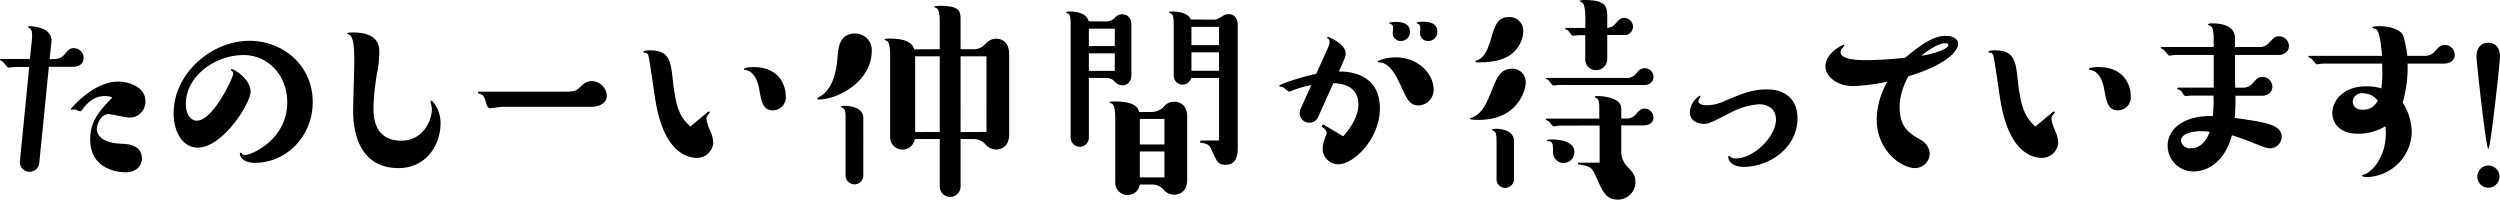
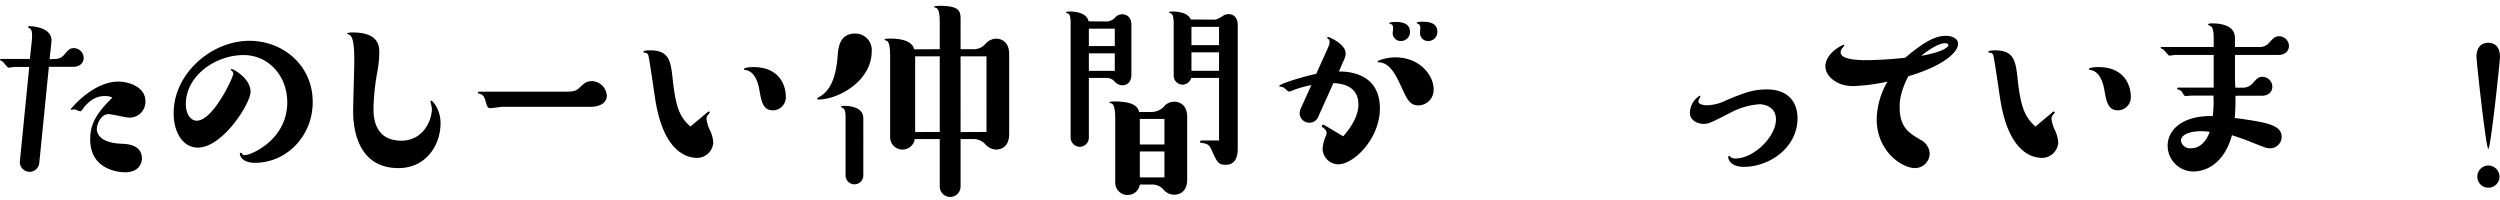
<svg xmlns="http://www.w3.org/2000/svg" viewBox="0 0 609.74 48.68">
  <defs>
    <style>.cls-1{fill:#000;}</style>
  </defs>
  <title>scene_05_1</title>
  <g id="レイヤー_2" data-name="レイヤー 2">
    <g id="レイヤー_1-2" data-name="レイヤー 1">
      <path class="cls-1" d="M11.92,16.3,9.58,39.73a2.37,2.37,0,0,1-4.73-.4l2.28-23H3.65c-.29,0-1.37.17-1.6.17S.91,15.22.68,15.05,0,14.71,0,14.59s.12-.22.29-.22h7L7.75,10c.12-1.2.17-2.68-.4-3-.17-.11-.51-.28-.51-.39s.17-.23.29-.23c.62,0,5.81.23,5.41,3.87l-.45,4.17c1.71,0,2.68,0,3.59-1.09S17,11.74,18,11.74a2.41,2.41,0,0,1,2.4,2.4c0,1.19-.91,2.16-2.62,2.16Zm13.62,7.13c-.86,0-3,.11-5.13,2.85-.57.8-.63.86-.86.86s-1.19-.46-1.42-.46-.57.11-.68.11-.18-.05-.18-.17,5.42-6.72,11.58-6.72c2.39,0,6.61,1.19,6.61,4.78a3.84,3.84,0,0,1-4,4c-.8,0-4.22-.85-5-.85-1.83,0-2.85,2.45-2.85,3.65,0,.68.34,3.42,6.27,3.59,1,.06,4.73.17,4.73,3.59,0,.86-.51,3.36-4.1,3.36C28.39,42,22,41.1,22,34c0-3.7,1.42-6.27,5.41-10.2A3.81,3.81,0,0,0,25.54,23.43Z" />
      <path class="cls-1" d="M48.22,36c-3.47,0-5.87-3.53-5.87-8.38,0-9.75,9.29-17.67,18.47-17.67,8.15,0,15.45,5.93,15.45,14.93,0,8.38-6.44,14.83-14.08,14.83-3.25,0-3.7-1.83-3.7-2.23a.23.23,0,0,1,.22-.22c.12,0,.17.05.29.17a.78.78,0,0,0,.74.4c1.48,0,10.32-3.71,10.32-12.89,0-6.38-4.51-11.51-10.66-11.51-6.79,0-14.08,5-14.08,12,0,2.11,1,4,2.68,4,4,0,8.89-10.6,8.89-11.4a.94.94,0,0,0-.4-.8c-.17-.05-.17-.11-.17-.17s.06-.23.17-.23c.4,0,4.62,2.23,4.62,5.59C61.11,25.14,54.38,36,48.22,36Z" />
      <path class="cls-1" d="M97.19,41C86.13,41,86.13,29.07,86.13,27.08s.28-10.38.28-12.09c0-1.88,0-6-1.19-6.5-.06-.05-.57-.22-.57-.28,0-.29,1-.29,1.42-.29,6.44,0,6.44,3.48,6.44,5A29.26,29.26,0,0,1,91.94,18a56.58,56.58,0,0,0-.85,8.38c0,1.71,0,7.93,6.78,7.93,5.48,0,7.47-5.13,7.47-7.76,0-.28-.34-1.71-.34-1.82a.15.15,0,0,1,.17-.17c.4,0,2.28,2.22,2.28,5.42C107.45,35.69,103.69,41,97.19,41Z" />
      <path class="cls-1" d="M122.55,26.05c-.45,0-2.51.34-3,.34s-.74-.34-1-1.31c-.51-1.94-.91-2-1.82-2.28-.11,0-.17-.11-.17-.23s.11-.22.28-.22h21.32c1.6,0,2.4-.17,3.14-.92,1-1,1.71-1.65,3.08-1.65A3.77,3.77,0,0,1,148,23.37c0,1.48-1.37,2.68-3.94,2.68Z" />
      <path class="cls-1" d="M172.37,27.53a1.14,1.14,0,0,1,.51-.34.25.25,0,0,1,.23.23c0,.11-.23.34-.4.57a1.4,1.4,0,0,0-.4,1,8.14,8.14,0,0,0,.75,2.56,8.78,8.78,0,0,1,.91,3.19,4,4,0,0,1-3.88,3.77c-1.59,0-7.87-.4-10.15-13.51-.34-1.89-1.59-11.18-1.88-11.69a1,1,0,0,0-.85-.46c-.23-.05-.29-.05-.29-.22,0-.35,1.37-.35,1.66-.35,4.73,0,5,2.8,5.47,6.84.8,7.76,2,9.58,4.33,11.75Zm19.27-4.16a3.18,3.18,0,0,1-3.14,3.54c-2.39,0-2.79-2.17-3.24-4.68-.18-1.08-.8-4.67-3.31-5.13-.46-.11-.51-.11-.51-.23,0-.45,1.93-.51,2.33-.51C190.39,16.36,191.64,21.26,191.64,23.37Z" />
      <path class="cls-1" d="M212.61,12.48c0,7.3-8.15,11.8-13.05,11.8a.24.24,0,0,1-.23-.22c0-.12.17-.23.34-.35,3.31-1.65,4.33-6,4.62-10,.17-1.94.4-5.53,4.28-5.53A4,4,0,0,1,212.61,12.48Zm-2.05,30.45a2.17,2.17,0,0,1-4.33,0V29.07c0-1.19,0-2.39-.63-2.68-.06-.05-.23-.11-.46-.28,0-.23.18-.29.92-.29s4.5.12,4.5,3ZM229.2,12V5.81c0-2-.11-3.36-.74-3.81-.11-.06-.68-.23-.68-.35s1-.23,1.36-.23c5.14,0,5.14,1.43,5.14,3.54V12h3.25a3.7,3.7,0,0,0,2.67-1.14,3.64,3.64,0,0,1,2.74-1.43c.29,0,3.19,0,3.19,3.77V32.72c0,3.76-2.9,3.76-3.19,3.76a3.73,3.73,0,0,1-2.74-1.42,3.79,3.79,0,0,0-2.67-1.14h-3.25V45.49a2.54,2.54,0,1,1-5.08,0V33.92h-6.1a3,3,0,0,1-3,2.56,3,3,0,0,1-3-3V13.85c0-1.08,0-3.3-.74-3.87-.06-.06-.63-.17-.63-.29,0-.28.91-.28,1.31-.28,2.68,0,5.41.51,5.93,2.62Zm0,20.18V13.74h-6V32.21Zm11.4,0V13.74h-6.32V32.21Z" />
      <path class="cls-1" d="M269.9,5.24a2.94,2.94,0,0,0,2.22-1.14,2.4,2.4,0,0,1,1.6-.62c.17,0,2.22,0,2.22,2.62V18.19c0,2.62-2,2.62-2.22,2.62a2.67,2.67,0,0,1-1.94-1,2.51,2.51,0,0,0-1.88-.8h-4.33V33.58a2.23,2.23,0,0,1-2.23,2.22,2.26,2.26,0,0,1-2.22-2.22V6c0-1.42-.06-2.51-.69-2.73-.22-.06-.39-.12-.39-.23s0-.23.91-.23c.57,0,4,0,4.56,2.39Zm-4.33,6h6.32V7h-6.32Zm0,1.77v4.27h6.32V13ZM281,27.31a4.24,4.24,0,0,0,3.13-1.6,3.29,3.29,0,0,1,2.28-.91c.23,0,3.14,0,3.14,3.7V43.78c0,3.71-2.85,3.71-3.19,3.71a3.43,3.43,0,0,1-2.68-1.37A3.72,3.72,0,0,0,281,45h-3a3,3,0,0,1-3,2.56,3,3,0,0,1-3-3V29.13c0-1.14,0-3.76-1-3.93-.23-.06-.4-.06-.4-.23s.74-.23,1.14-.23c5.13,0,5.82,1.54,6.1,2.57Zm-3,7.92H284V29H278Zm0,1.71v6.33H284V36.94ZM296.06,4.79c.69,0,1.09-.23,2.34-1a2.5,2.5,0,0,1,1.2-.34c1.65,0,2.28,1.25,2.28,2.74v30c0,1.77-.4,4-2.91,4-1.82,0-2.11-.57-3.48-3.65-.62-1.36-1.08-1.48-2.56-1.71a.25.25,0,0,1-.23-.28c0-.23.23-.29.4-.29h4.22V19h-6.79a2.26,2.26,0,0,1-2.1,1.65,2.2,2.2,0,0,1-2.17-2.16V6c0-1.82-.17-2.62-.86-2.79-.11,0-.22,0-.22-.17s.05-.23.85-.23c.4,0,3.65,0,4.39,1.94Zm-5.47,1.77V11h6.73V6.56Zm6.73,10.71v-4.5h-6.73v4.5Z" />
      <path class="cls-1" d="M321.48,28.56a2.27,2.27,0,0,1-2.1,1.37,2.35,2.35,0,0,1-2.4-2.28,2.82,2.82,0,0,1,.23-1.09l2.62-5.81a27.45,27.45,0,0,0-4.16,1.14,5.75,5.75,0,0,1-1.37.46,6.45,6.45,0,0,1-.85-.69,1.71,1.71,0,0,0-1.26-.51c-.06,0-.17-.06-.17-.23,0-.4,5.42-2.17,9-2.91l2.11-4.67c1-2.22,1.14-2.51,1.14-3.08s-.12-.63-.29-.74-.28-.23-.28-.29a.23.23,0,0,1,.23-.22c.22,0,4.27,1.71,4.27,4a3.52,3.52,0,0,1-.34,1.43l-1.31,3c1.48,0,10-.05,10,9,0,7.36-6.33,13.63-10.15,13.63a3.85,3.85,0,0,1-3.82-3.82,9.34,9.34,0,0,1,.75-3,1.84,1.84,0,0,0,.22-.85c0-.34-.11-.68-.91-1.31a.4.4,0,0,1-.23-.34.33.33,0,0,1,.29-.35.78.78,0,0,1,.34.12l4.56,2.73c3.36-3.81,3.71-6.49,3.71-7.75,0-4.84-4.51-5.13-6.1-5.24ZM346,25.71c-2.17,0-2.8-1.43-4.34-4.79-1.08-2.34-2.68-5.7-5.35-5.7-.18,0-.29,0-.29-.23s2.17-1,4.28-1c6.1,0,9.35,4.51,9.35,7.7A3.78,3.78,0,0,1,346,25.71ZM341.72,10a1.93,1.93,0,0,1-2.05-1.83c0-.23.11-1.14.11-1.31,0-.8-.34-.91-.62-1s-.29,0-.29-.22,1-.29,1.43-.29c1.48,0,3.59.23,3.59,2.45A2.19,2.19,0,0,1,341.72,10Zm6.67,0a1.93,1.93,0,0,1-2.05-1.77c0-.23.06-1.2.06-1.43,0-.74-.35-.91-.57-1s-.29,0-.29-.22,1-.29,1.37-.29c1.71,0,3.65.34,3.65,2.45A2.19,2.19,0,0,1,348.39,10Z" />
-       <path class="cls-1" d="M372.1,20.24c0,1.82-2,9-11.4,9-.46,0-2.22,0-2.22-.29,0-.11.17-.17.4-.23,2.5-.91,3.59-3.19,5-6.78,1.26-3.14,2.11-5.19,5-5.19A3.24,3.24,0,0,1,372.1,20.24Zm-.57-12.66a7.4,7.4,0,0,1-3.36,5.93c-1.77,1.14-4.05,1.71-7.81,1.71-.29,0-.46,0-.46-.23s.34-.28.63-.4c1.42-.68,2.28-2.22,3.19-5.36s1.65-5.07,4.28-5.07A3.35,3.35,0,0,1,371.53,7.58Zm-2.28,36.14a2.15,2.15,0,0,1-2.17,2.11A2.1,2.1,0,0,1,365,43.72V34.66c0-1.2,0-2.39-.62-2.68a4,4,0,0,1-.52-.28c0-.29.69-.29,1-.29s4.39,0,4.39,3Zm11.06-23c-.29,0-1.25.12-1.48.12s-1-1.09-1.14-1.26-.69-.28-.69-.4.17-.17.23-.17h19.33A2.81,2.81,0,0,0,399,18c.74-.92,1.2-1.37,2.17-1.37a2.14,2.14,0,0,1,2.11,2.11c0,1-.69,2-2.34,2Zm0,9.92c-.23,0-1.2.17-1.43.17s-1-1.14-1.19-1.25-.69-.29-.69-.4a.24.24,0,0,1,.23-.23h12.83V26.68c0-1.43-.06-2.45-.63-2.74a1.32,1.32,0,0,1-.46-.28c0-.23.18-.23.63-.23,1.6,0,5.82.46,5.82,3V28.9h1.14a2.79,2.79,0,0,0,2.39-1c.74-.85,1.2-1.42,2.17-1.42a2.24,2.24,0,0,1,2.16,2.16c0,1-.74,1.94-2.39,1.94h-5.47v6.5A5.32,5.32,0,0,0,397,40.76c1,1,1.88,1.94,1.88,3.65a4.27,4.27,0,0,1-4.28,4.27c-2.85,0-3.65-1.76-5.3-5.53-1.14-2.5-1.43-2.56-4.28-3.07-.11,0-.17-.12-.17-.23s.12-.17.29-.17h5V30.61Zm1.08,9.12a2.61,2.61,0,0,1-2.62-2.62c0-1.77,0-2.51-.91-2.68-.23,0-.57-.11-.57-.23s.11-.22,1-.22c2.11,0,5.7.4,5.7,3.13A2.61,2.61,0,0,1,381.39,39.73ZM392,14.42a2.68,2.68,0,0,1-2.68,2.68,2.57,2.57,0,0,1-2.68-2.51v-6H385c-.22,0-1.19.12-1.42.12s-1-1.15-1.14-1.26-.69-.28-.69-.4a.21.21,0,0,1,.23-.23h4.68V4.45c0-1.14-.06-3.37-.8-3.88-.12-.06-.63-.23-.63-.34S386,0,386.47,0C392,0,392,1.82,392,4.45V6.78a2.64,2.64,0,0,0,2-1c.8-.91,1.2-1.42,2.17-1.42a2.2,2.2,0,0,1,2.11,2.17,2.05,2.05,0,0,1-2.34,2H392Z" />
      <path class="cls-1" d="M425.28,40.7c-2.56,0-3.76-1.31-3.76-2.39,0-.12,0-.29.23-.29.05,0,.11.06.17.12a1.71,1.71,0,0,0,1.37.51c4.44,0,9.86-5.3,9.86-9.52,0-3.08-2.79-3.71-4-3.71a17.8,17.8,0,0,0-7.18,2.11c-4.62,2.34-5.13,2.68-6.5,2.68-1,0-3.31-.57-3.31-2.73a5,5,0,0,1,2.46-4.16c.05,0,.11.05.11.17s-.51,1-.51,1.19c0,.92,1.76,1,2.16,1a10.94,10.94,0,0,0,4.56-1.19c4.45-1.83,6.5-2.68,10-2.68,5,0,7.47,2.9,7.47,7.07C438.34,36.26,431.33,40.7,425.28,40.7Z" />
      <path class="cls-1" d="M452,21c-4.22,0-6.79-2.57-6.79-4.79,0-3.31,4.22-5.3,4.45-5.3a.24.24,0,0,1,.17.17c0,.06-.06.11-.4.57a1.64,1.64,0,0,0-.51,1.14c0,1.88,5.07,1.88,6.15,1.88,2,0,5-.11,9.58-.57,4.33-3.65,7.18-5.36,9.92-5.36,1.77,0,3,.8,3,1.94,0,1.88-3.13,5.24-12.14,7.92-2.11,4.05-2.11,6.5-2.11,7.53,0,5,2.34,6.33,5,7.92a4.05,4.05,0,0,1,2.33,3.37A3.62,3.62,0,0,1,467.07,41c-3.2,0-9.35-4.11-9.35-11.92a19,19,0,0,1,2.62-9.17A47.18,47.18,0,0,1,452,21Zm23.2-10c0-.35-.52-.46-.86-.46-1.54,0-4.27,1.82-5.76,3.08C474.31,12.6,475.22,11.34,475.22,11Z" />
      <path class="cls-1" d="M500.41,27.53a1.14,1.14,0,0,1,.51-.34.25.25,0,0,1,.23.23c0,.11-.23.34-.4.57a1.4,1.4,0,0,0-.4,1,8.32,8.32,0,0,0,.74,2.56,8.57,8.57,0,0,1,.91,3.19,4,4,0,0,1-3.87,3.77c-1.6,0-7.87-.4-10.15-13.51-.34-1.89-1.6-11.18-1.88-11.69a1,1,0,0,0-.86-.46c-.22-.05-.28-.05-.28-.22,0-.35,1.37-.35,1.65-.35,4.73,0,5,2.8,5.47,6.84.8,7.76,2.06,9.58,4.34,11.75Zm19.27-4.16a3.18,3.18,0,0,1-3.14,3.54c-2.39,0-2.79-2.17-3.25-4.68-.17-1.08-.8-4.67-3.3-5.13-.46-.11-.52-.11-.52-.23,0-.45,1.94-.51,2.34-.51C518.42,16.36,519.68,21.26,519.68,23.37Z" />
      <path class="cls-1" d="M539.91,13.4h-9.29c-.23,0-1.31.17-1.54.17s-1.14-1.26-1.37-1.43-.74-.34-.74-.45a.25.25,0,0,1,.28-.23h12.66V9.58c0-1.77-.17-2.68-.57-3.08-.11-.12-.8-.4-.8-.51s.12-.29.91-.29c2.34,0,5.65.51,5.65,3.59v2.17h5.76a3,3,0,0,0,2.62-1.08c.91-1,1.37-1.54,2.39-1.54a2.44,2.44,0,0,1,2.4,2.39c0,1-.74,2.17-2.63,2.17H545.1v4.22c0,.62,0,3.24.11,3.76h1.6a3.2,3.2,0,0,0,2.56-1c1-1.14,1.43-1.65,2.45-1.65a2.49,2.49,0,0,1,2.4,2.39c0,1-.63,2.23-2.62,2.23h-6.39a47.48,47.48,0,0,1-.17,5.41c7.58,1.08,11.46,1.6,11.46,4.68a2.86,2.86,0,0,1-2.79,2.73c-.86,0-1.32-.17-5.13-1.71-1.14-.45-2.68-1-4.22-1.48-1.43,5.42-5,8.84-9.47,8.84a6.29,6.29,0,0,1-6.21-6.33c0-3.76,3.59-7.36,11-7.18a27.84,27.84,0,0,0,.17-5h-5.18c-.29,0-1.37.11-1.6.11s-.34-.06-.8-.8a1.36,1.36,0,0,0-1.14-.8c-.06,0-.11,0-.11-.22s.17-.23.28-.23h8.61ZM536.83,32c-2.85,0-4.9.91-4.9,2.28a2.17,2.17,0,0,0,2.39,1.88c.63,0,3.14,0,4.62-4A13.41,13.41,0,0,0,536.83,32Z" />
-       <path class="cls-1" d="M566.64,15.51c-.28,0-1.37.17-1.59.17s-1.09-1.2-1.31-1.37S563,14,563,13.85s.12-.23.29-.23H581c-.4-3.59-.68-6.44-1.77-6.61-.22-.06-.62-.11-.62-.28,0-.35,1.48-.35,1.82-.35,1.65,0,4.9.52,5.7,2.29a29.22,29.22,0,0,1,1,4.95h4.16a3.11,3.11,0,0,0,2.62-1.14c.86-1,1.37-1.53,2.4-1.53a2.44,2.44,0,0,1,2.39,2.39c0,1.08-.74,2.17-2.68,2.17h-8.83A29.84,29.84,0,0,1,586,25a13.88,13.88,0,0,1,2.22,7.18,11.28,11.28,0,0,1-10.78,11c-.34,0-1.36,0-1.36-.4,0-.11.57-.28.68-.28,1.54-.51,5.13-3.88,5.13-10a12.7,12.7,0,0,0-.11-1.71,12.63,12.63,0,0,1-6.67,1.83c-4.62,0-6.27-2.74-6.27-5.08,0-2.9,2.62-6.49,8.26-6.49a12.67,12.67,0,0,1,3.71.51,30.36,30.36,0,0,0,.23-3.82c0-.34-.06-1.88,0-2.22Zm9.58,7.24a2.17,2.17,0,0,0-2.39,2.05c0,.85.57,1.94,2.33,1.94a3.83,3.83,0,0,0,3.77-2.23A4.67,4.67,0,0,0,576.22,22.75Z" />
      <path class="cls-1" d="M609.74,13.85c0,1.09-2.28,22.46-2.85,22.46S604,14.88,604,13.85c0-2.39,1.31-3.42,2.85-3.42S609.74,11.34,609.74,13.85Zm-.12,29.25a2.72,2.72,0,0,1-2.73,2.68,2.68,2.68,0,0,1-2.68-2.68,2.73,2.73,0,0,1,2.68-2.74A2.76,2.76,0,0,1,609.62,43.1Z" />
    </g>
  </g>
</svg>